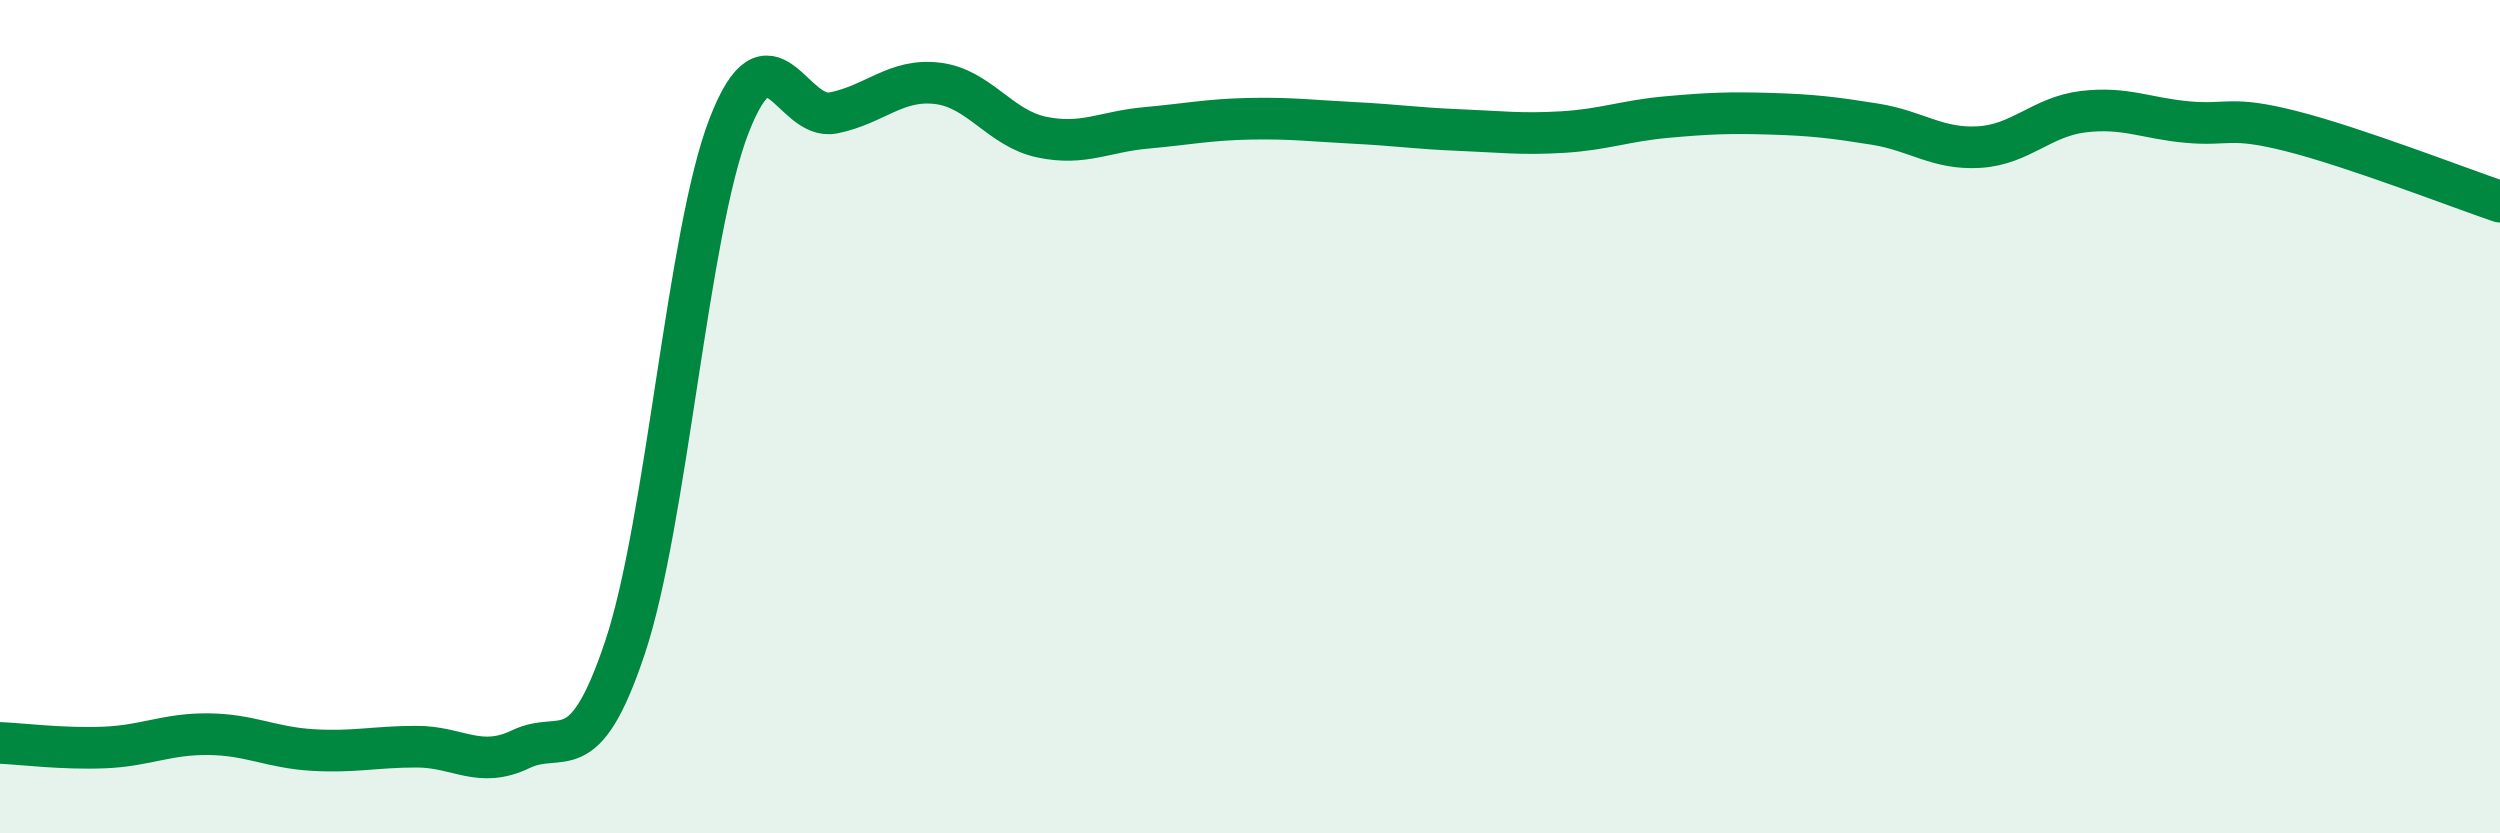
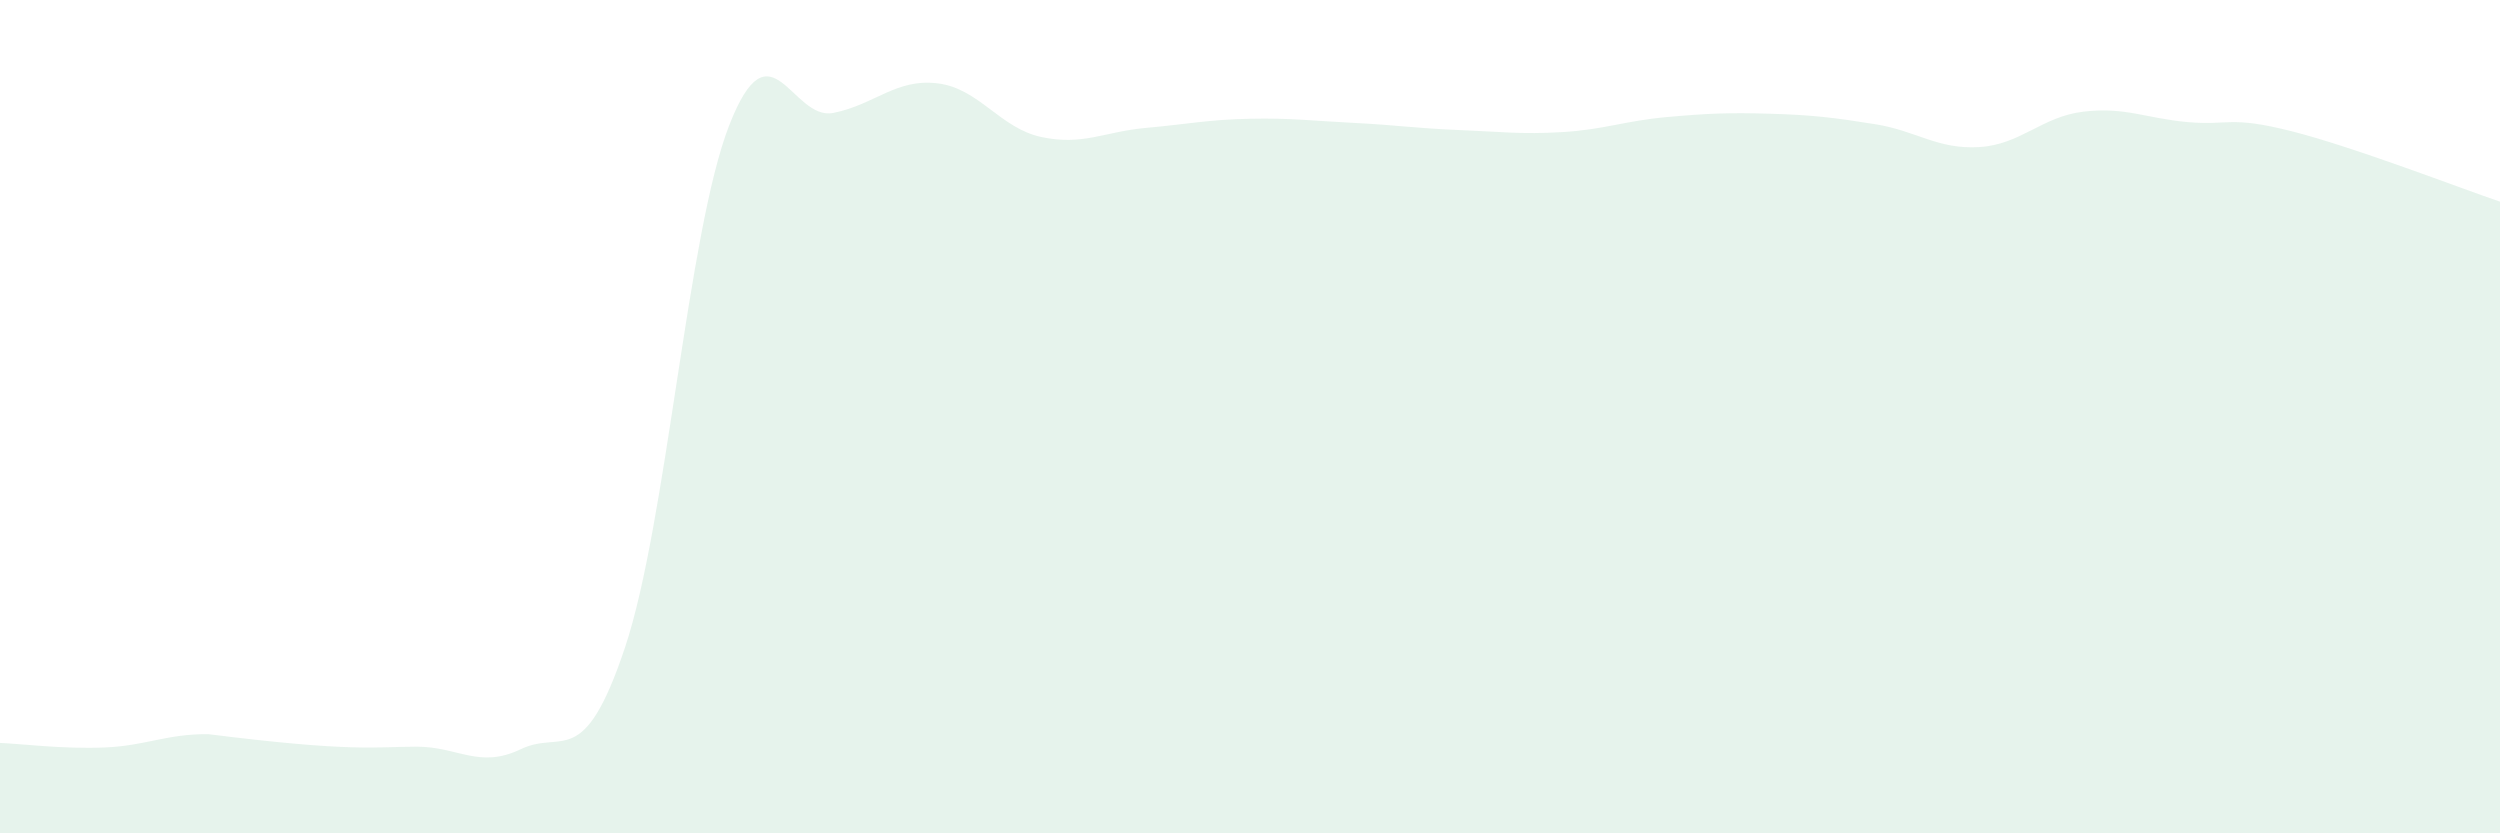
<svg xmlns="http://www.w3.org/2000/svg" width="60" height="20" viewBox="0 0 60 20">
-   <path d="M 0,17.83 C 0.5,17.85 1.5,17.98 2.5,17.94 C 3.5,17.9 4,17.61 5,17.62 C 6,17.63 6.5,17.94 7.5,18 C 8.5,18.06 9,17.92 10,17.92 C 11,17.92 11.5,18.46 12.5,17.98 C 13.5,17.5 14,18.53 15,15.54 C 16,12.55 16.5,5.58 17.5,3.01 C 18.5,0.44 19,2.91 20,2.71 C 21,2.51 21.5,1.88 22.5,2 C 23.5,2.12 24,3.08 25,3.29 C 26,3.5 26.5,3.16 27.5,3.07 C 28.5,2.98 29,2.87 30,2.85 C 31,2.83 31.5,2.9 32.5,2.95 C 33.5,3 34,3.08 35,3.12 C 36,3.16 36.5,3.23 37.5,3.17 C 38.5,3.11 39,2.9 40,2.81 C 41,2.72 41.5,2.7 42.5,2.73 C 43.5,2.76 44,2.82 45,2.98 C 46,3.14 46.5,3.59 47.5,3.53 C 48.5,3.47 49,2.8 50,2.68 C 51,2.56 51.5,2.84 52.5,2.93 C 53.5,3.02 53.5,2.77 55,3.15 C 56.5,3.53 59,4.5 60,4.84L60 20L0 20Z" fill="#008740" opacity="0.1" stroke-linecap="round" stroke-linejoin="round" />
-   <path d="M 0,17.83 C 0.5,17.85 1.5,17.98 2.5,17.94 C 3.5,17.9 4,17.61 5,17.62 C 6,17.63 6.5,17.94 7.5,18 C 8.5,18.06 9,17.92 10,17.92 C 11,17.92 11.5,18.46 12.5,17.98 C 13.5,17.5 14,18.53 15,15.54 C 16,12.55 16.5,5.58 17.5,3.01 C 18.5,0.44 19,2.91 20,2.71 C 21,2.51 21.5,1.88 22.5,2 C 23.5,2.12 24,3.08 25,3.29 C 26,3.5 26.5,3.16 27.5,3.07 C 28.5,2.98 29,2.87 30,2.85 C 31,2.83 31.5,2.9 32.5,2.95 C 33.5,3 34,3.08 35,3.12 C 36,3.16 36.5,3.23 37.5,3.17 C 38.5,3.11 39,2.9 40,2.81 C 41,2.72 41.5,2.7 42.5,2.73 C 43.5,2.76 44,2.82 45,2.98 C 46,3.14 46.5,3.59 47.5,3.53 C 48.5,3.47 49,2.8 50,2.68 C 51,2.56 51.5,2.84 52.5,2.93 C 53.5,3.02 53.5,2.77 55,3.15 C 56.5,3.53 59,4.5 60,4.84" stroke="#008740" stroke-width="1" fill="none" stroke-linecap="round" stroke-linejoin="round" />
+   <path d="M 0,17.83 C 0.5,17.85 1.5,17.98 2.5,17.94 C 3.5,17.9 4,17.61 5,17.62 C 8.5,18.06 9,17.92 10,17.92 C 11,17.92 11.5,18.46 12.5,17.98 C 13.5,17.5 14,18.53 15,15.54 C 16,12.55 16.5,5.58 17.5,3.01 C 18.5,0.44 19,2.91 20,2.71 C 21,2.51 21.5,1.88 22.5,2 C 23.5,2.12 24,3.08 25,3.29 C 26,3.5 26.5,3.16 27.5,3.07 C 28.5,2.98 29,2.87 30,2.85 C 31,2.83 31.5,2.9 32.5,2.95 C 33.5,3 34,3.08 35,3.12 C 36,3.16 36.5,3.23 37.5,3.17 C 38.5,3.11 39,2.9 40,2.81 C 41,2.72 41.5,2.7 42.5,2.73 C 43.5,2.76 44,2.82 45,2.98 C 46,3.14 46.5,3.59 47.5,3.53 C 48.5,3.47 49,2.8 50,2.68 C 51,2.56 51.5,2.84 52.5,2.93 C 53.5,3.02 53.5,2.77 55,3.15 C 56.5,3.53 59,4.5 60,4.84L60 20L0 20Z" fill="#008740" opacity="0.1" stroke-linecap="round" stroke-linejoin="round" />
</svg>